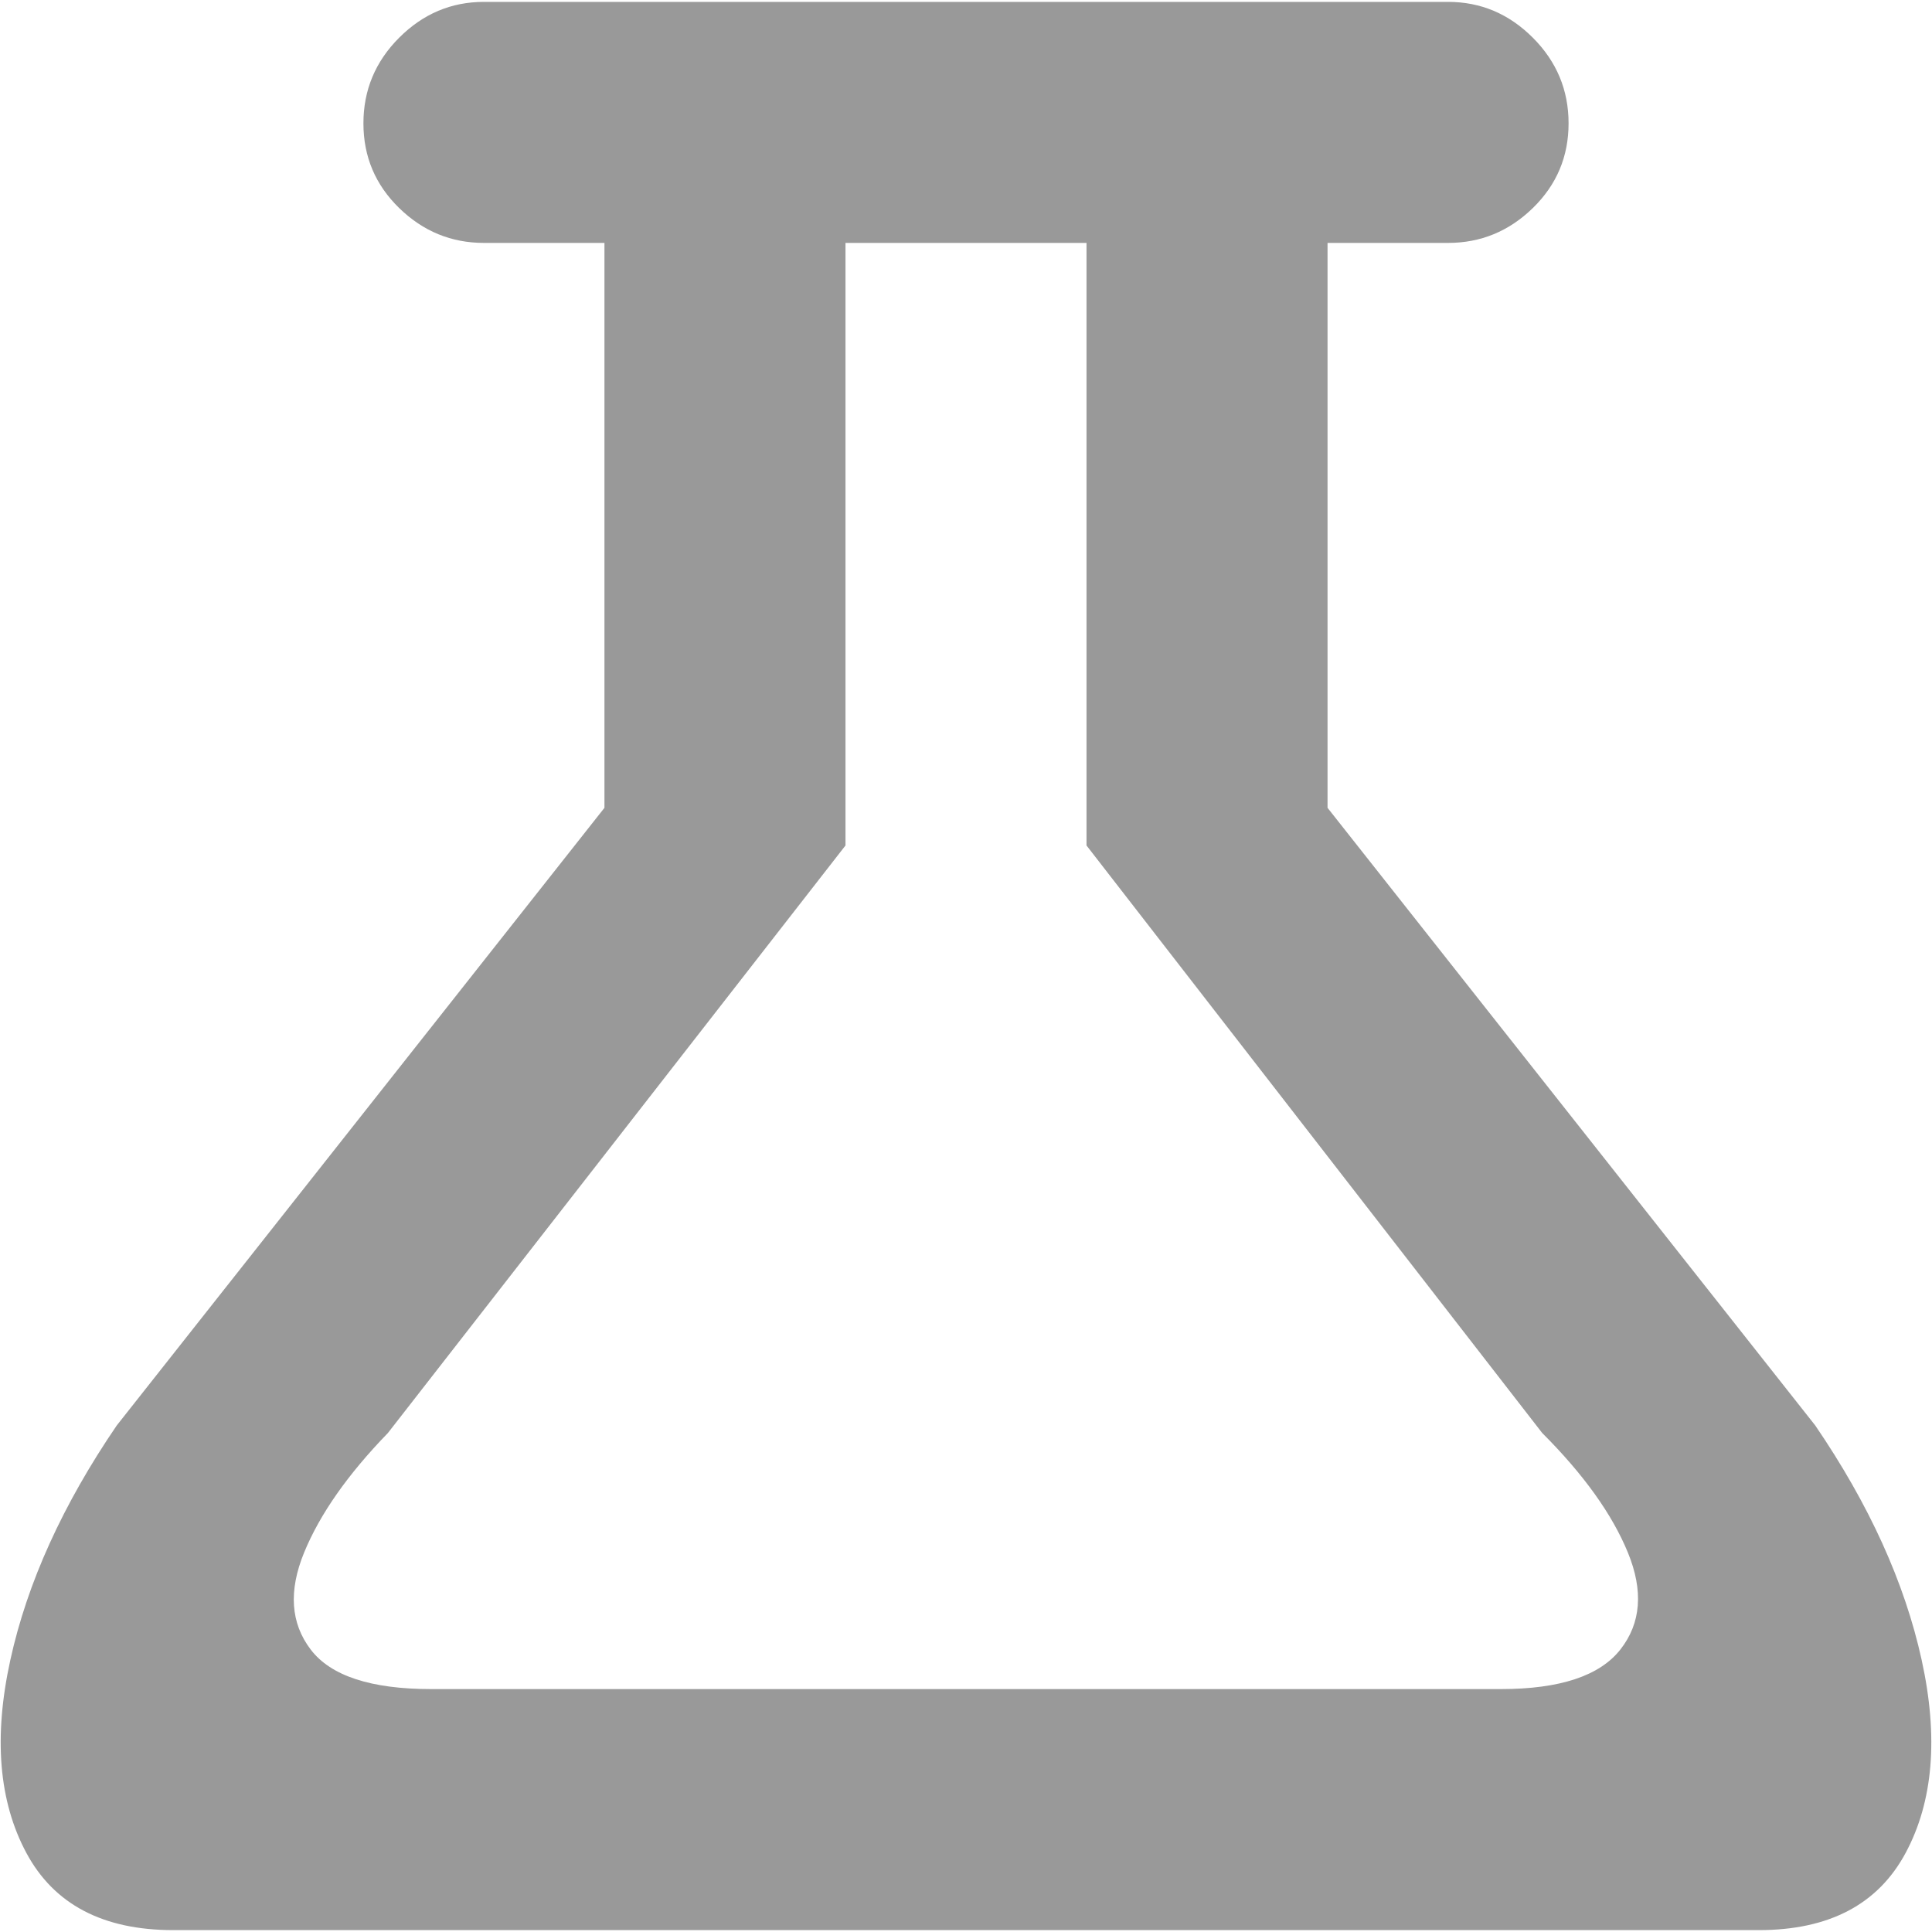
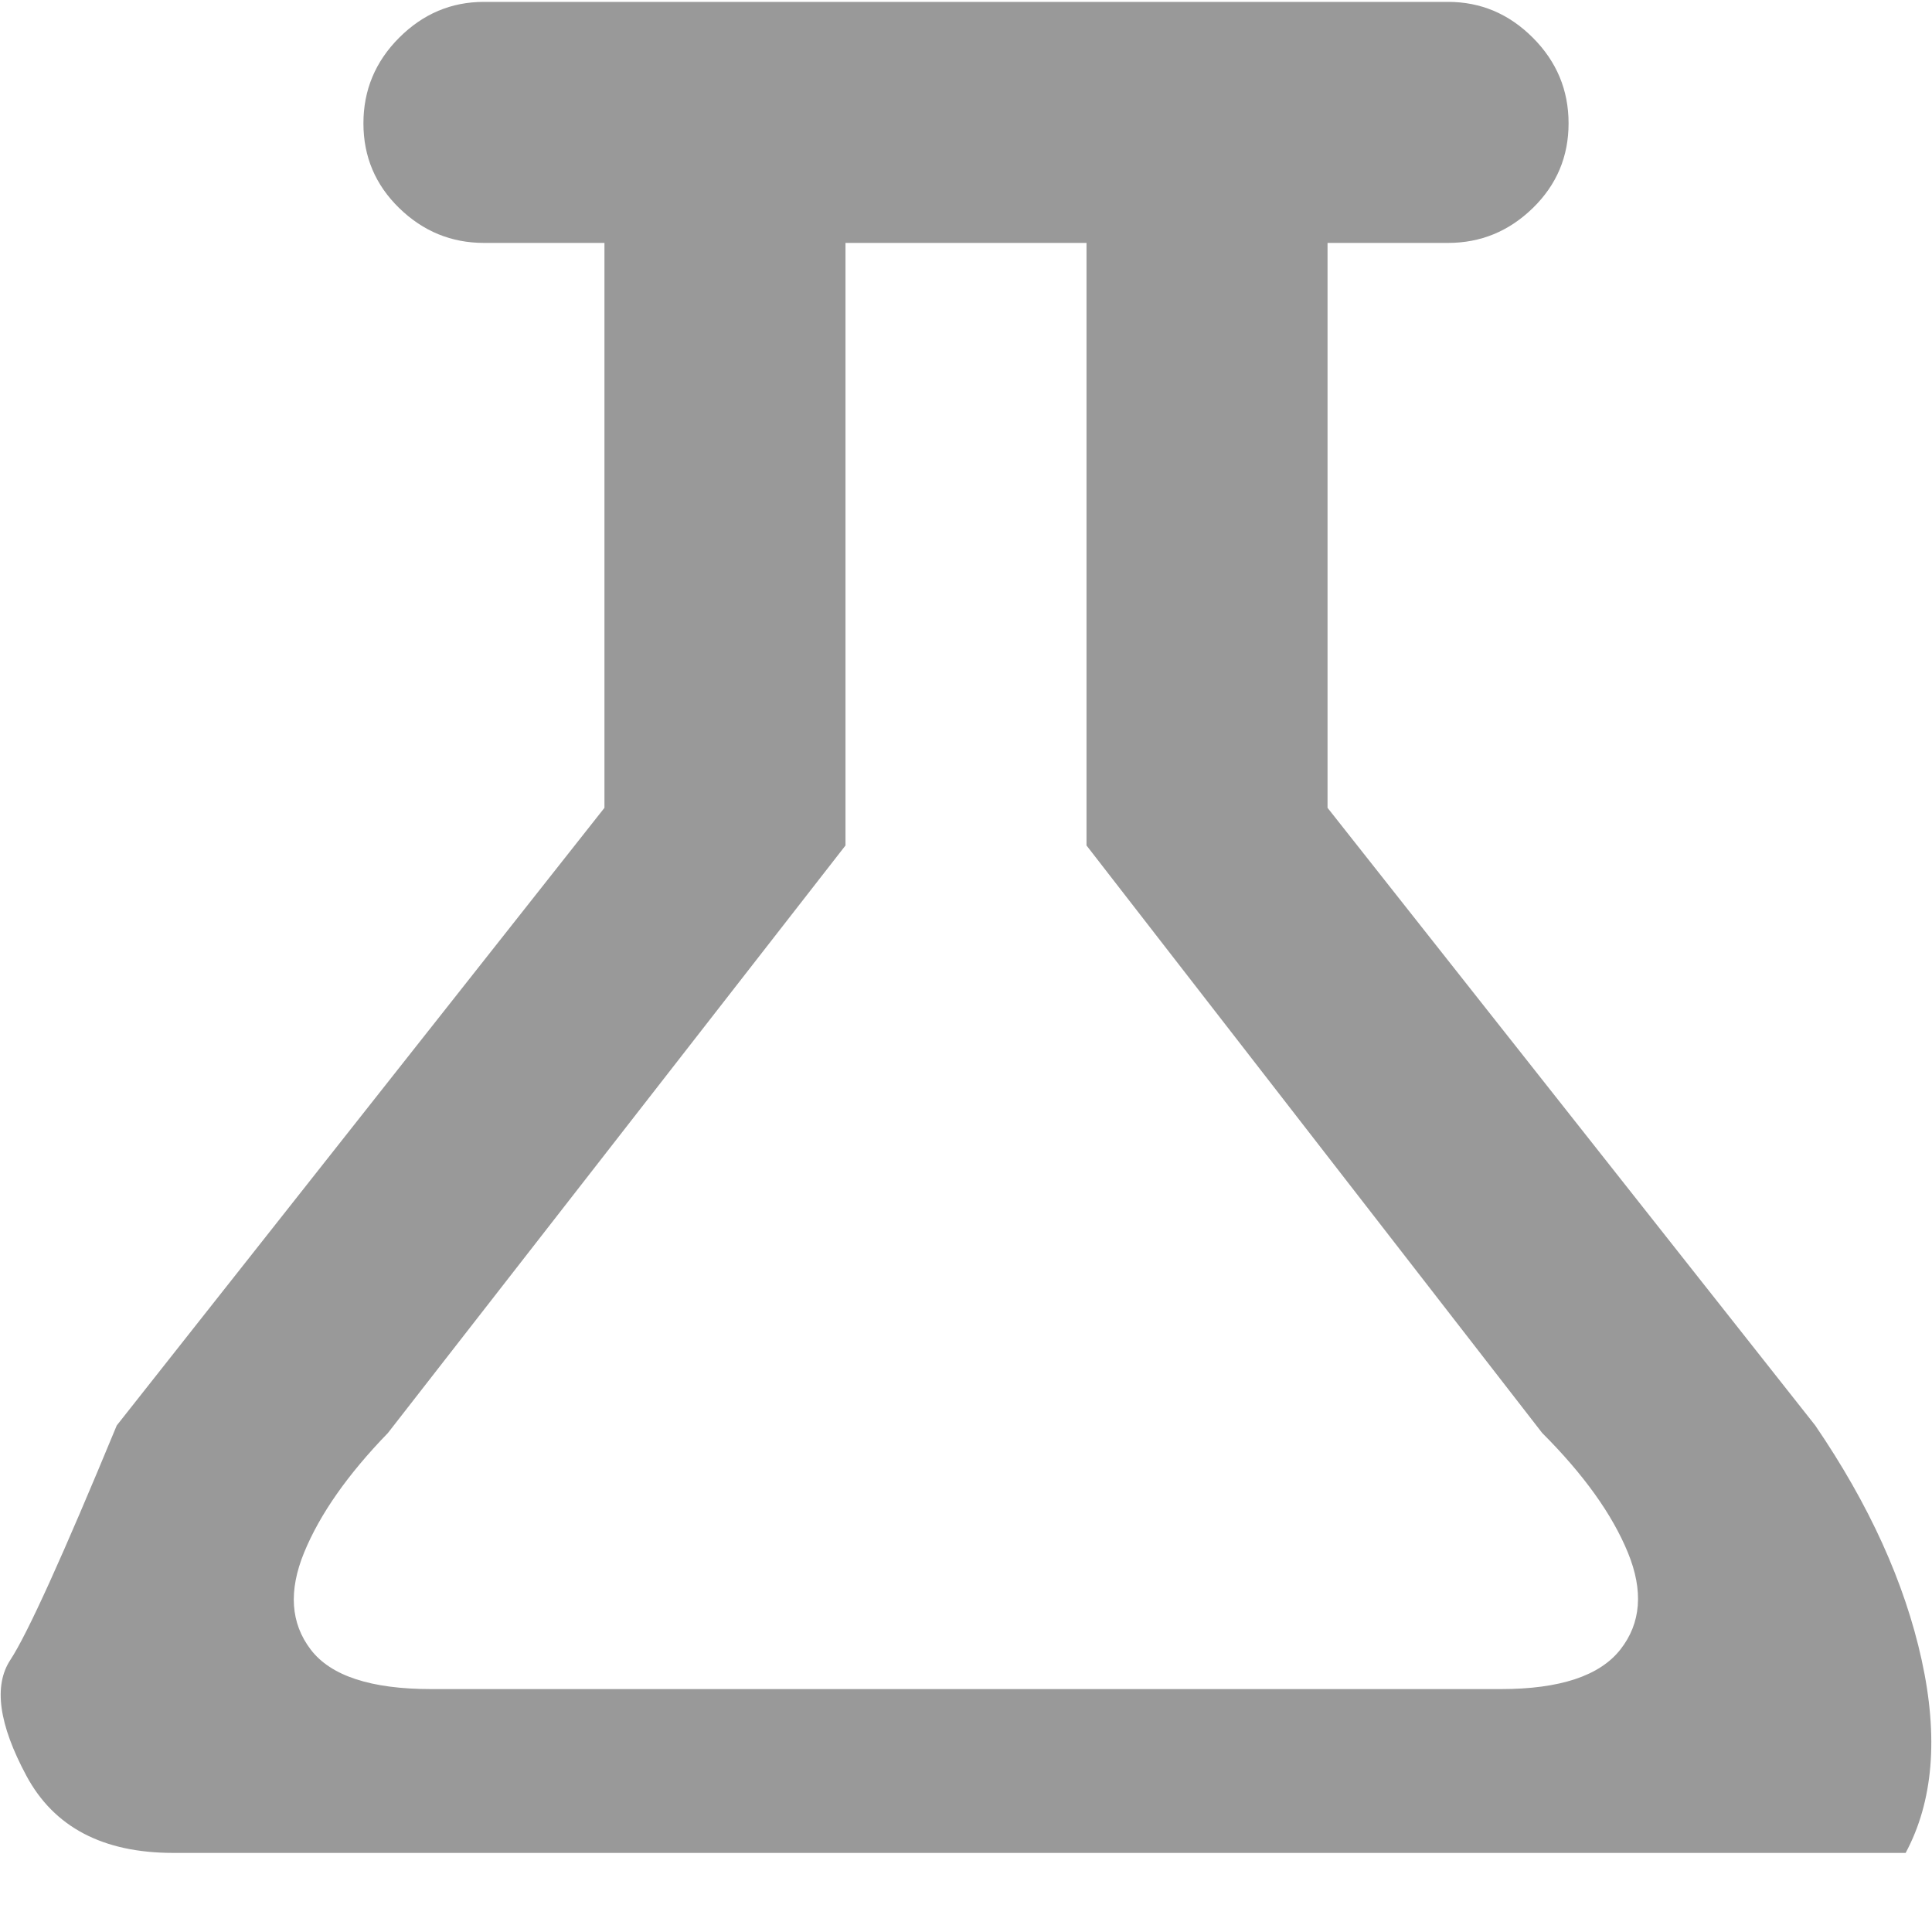
<svg xmlns="http://www.w3.org/2000/svg" width="64" height="64" viewBox="0 0 1026 1024">
-   <path fill="#999" d="M964 756q43 63 56.5 124.5T1012 983t-78 41H92q-56 0-78-41T5.5 880.5T62 756l259-328V128h-64q-26 0-45-18.5t-19-45T212 19t45-19h512q26 0 45 19t19 45.5t-19 45t-45 18.5h-64v300zM577 448V128H449v320L206 760q-32 33-44.5 63.5T165 875t64 21h568q47 0 63.5-21t4-51.5T819 760z" />
+   <path fill="#999" d="M964 756q43 63 56.5 124.5T1012 983H92q-56 0-78-41T5.5 880.5T62 756l259-328V128h-64q-26 0-45-18.5t-19-45T212 19t45-19h512q26 0 45 19t19 45.5t-19 45t-45 18.5h-64v300zM577 448V128H449v320L206 760q-32 33-44.5 63.5T165 875t64 21h568q47 0 63.5-21t4-51.5T819 760z" />
</svg>